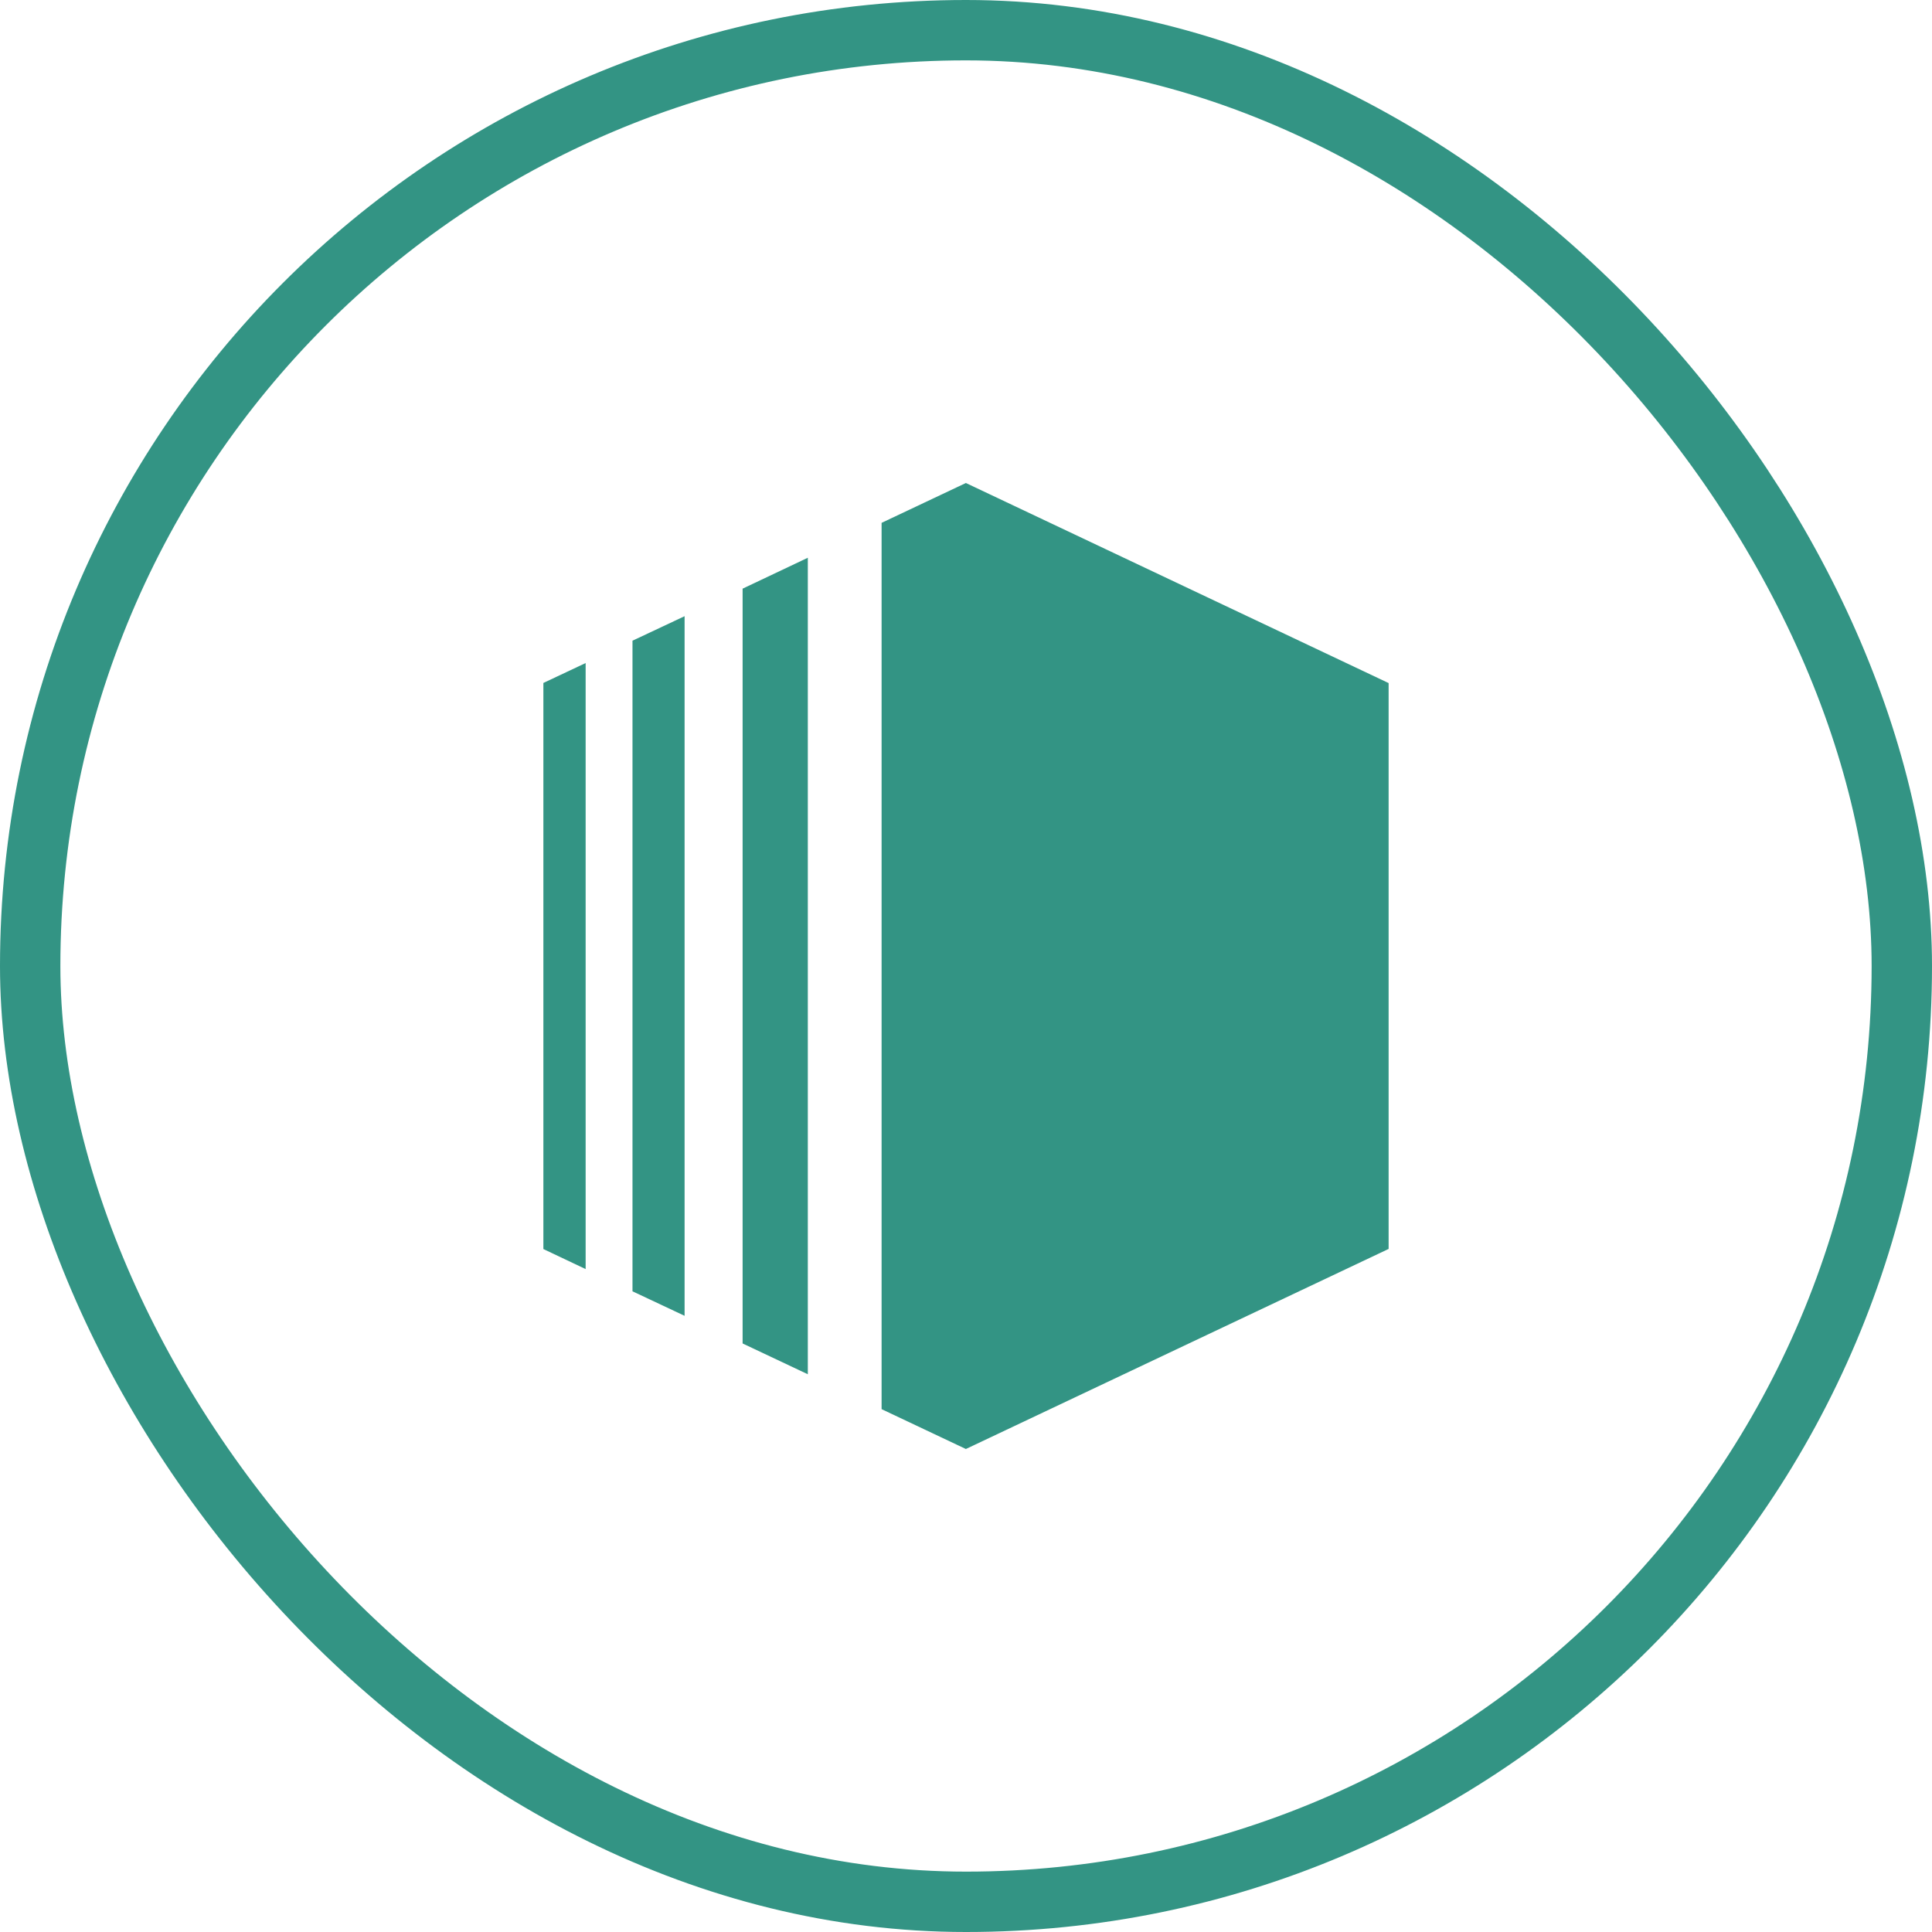
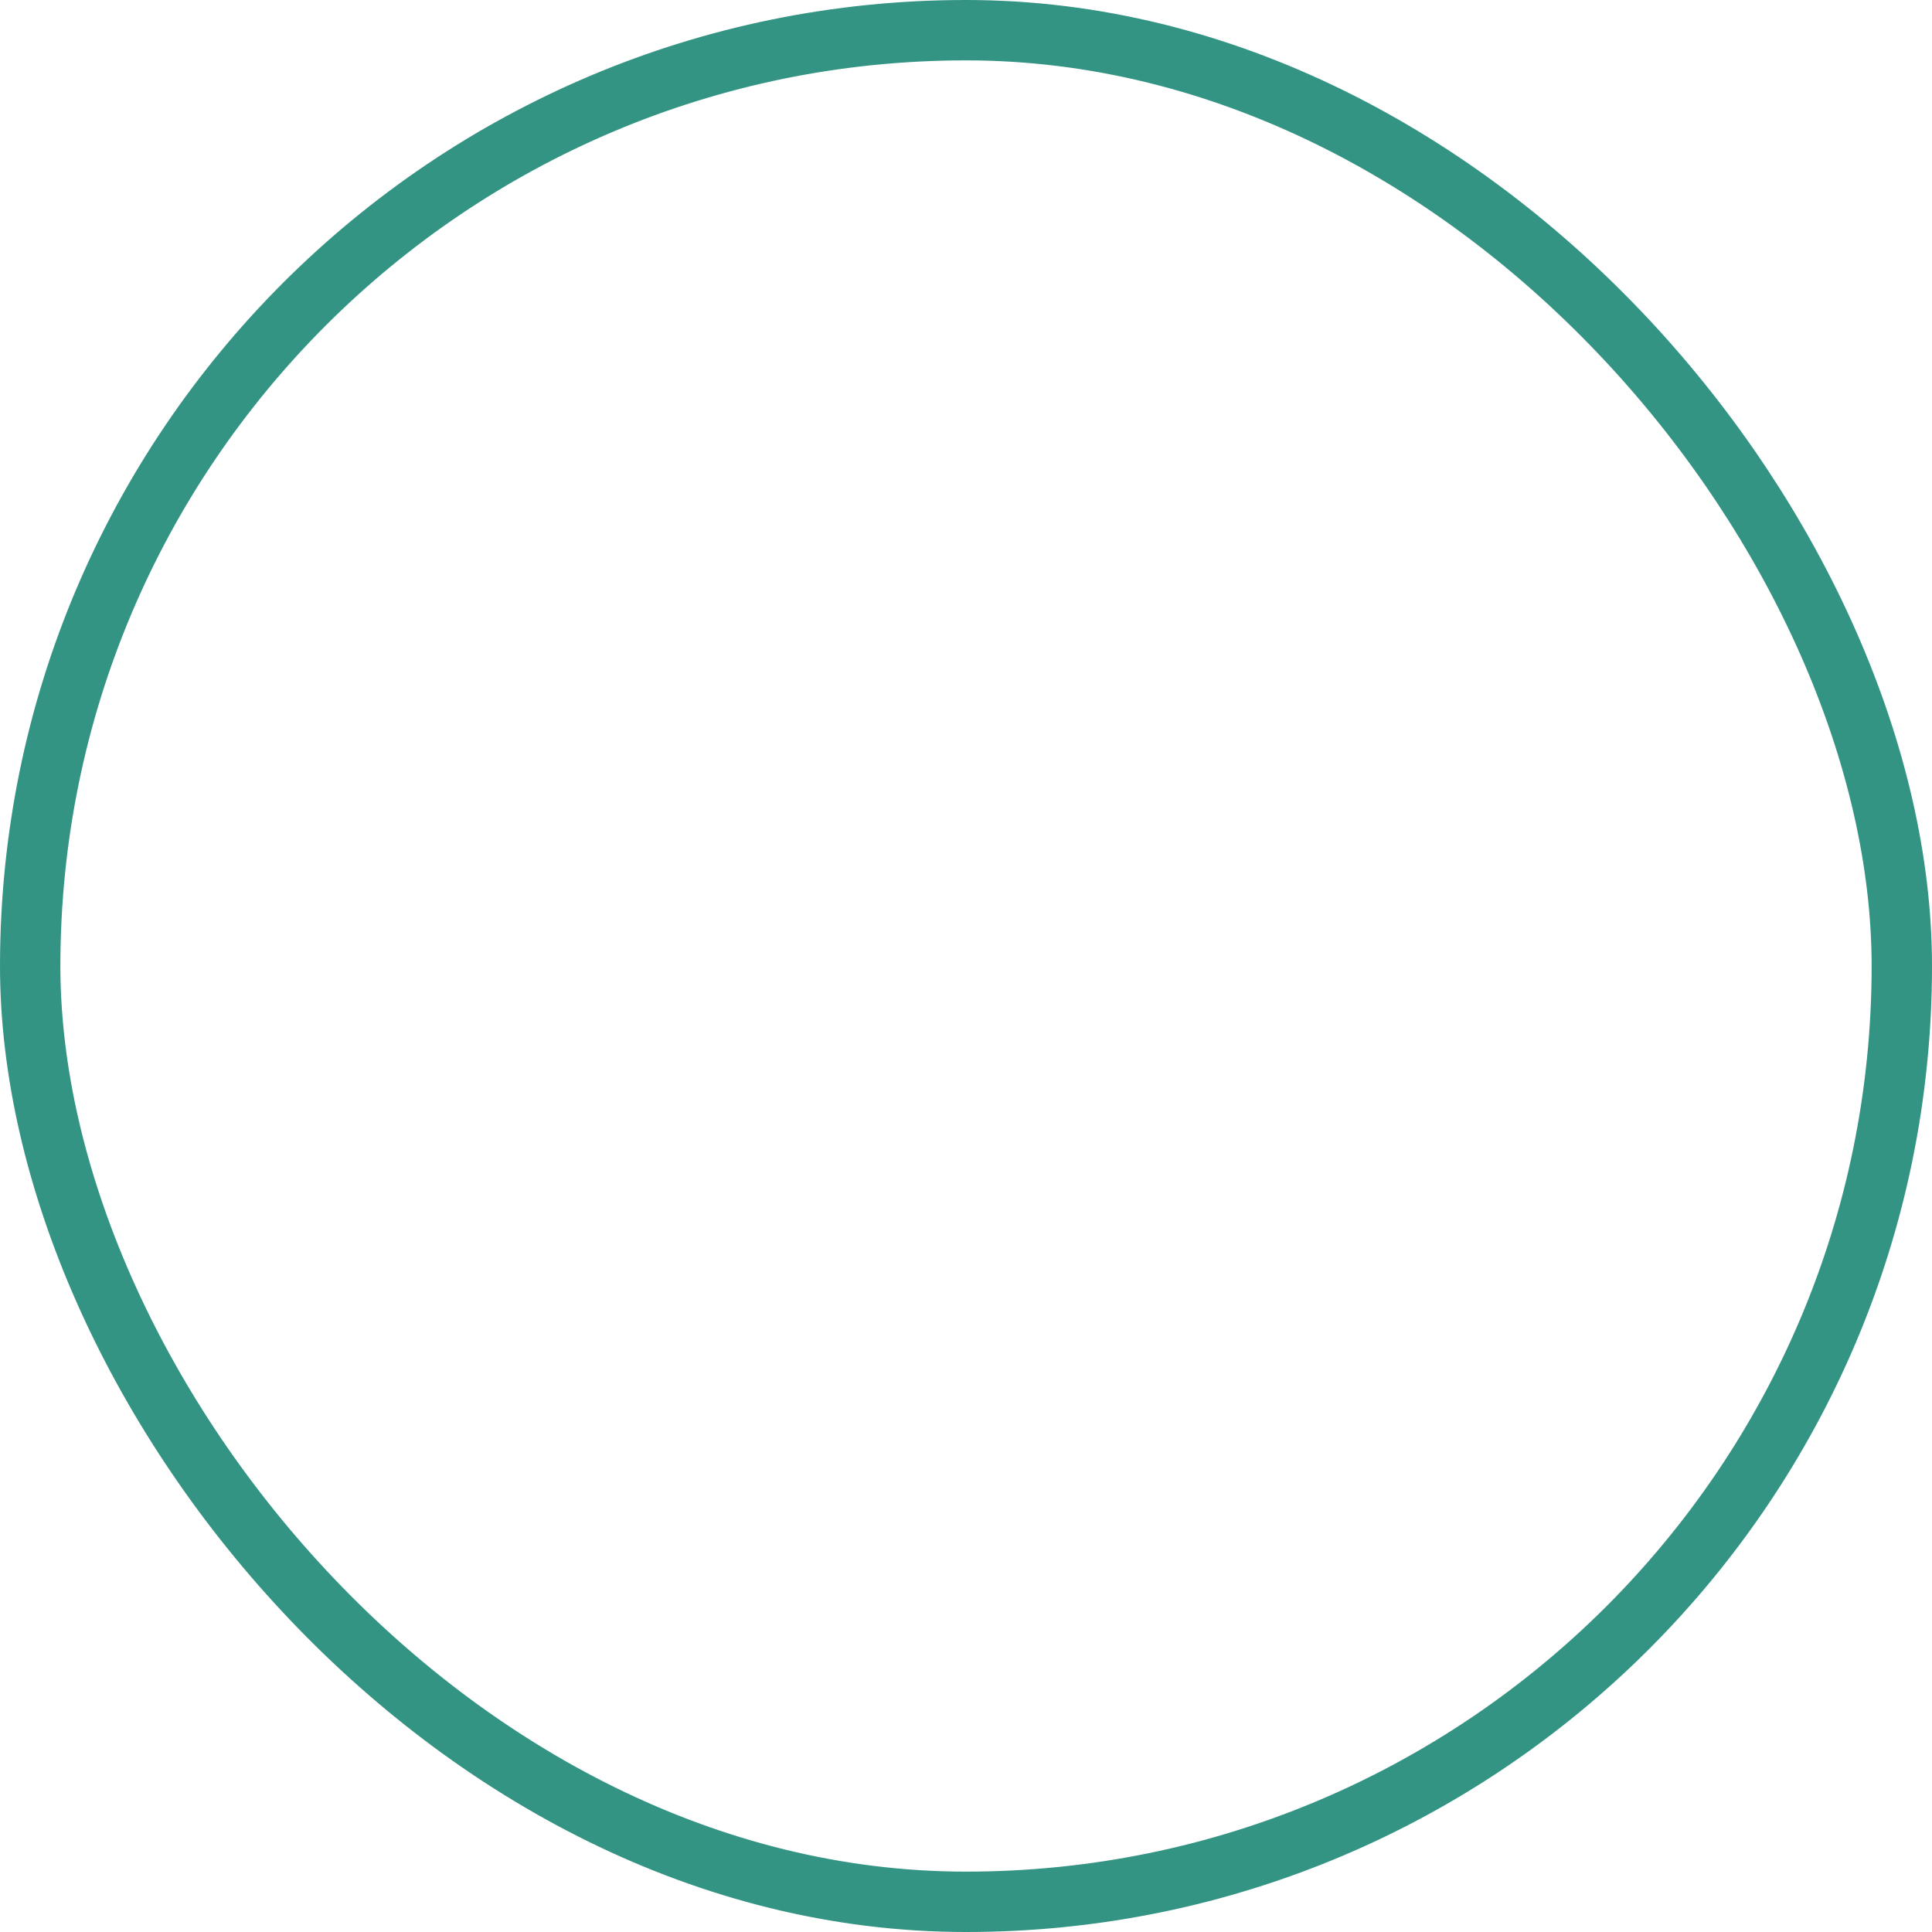
<svg xmlns="http://www.w3.org/2000/svg" width="64" height="64" viewBox="0 0 64 64" fill="none">
  <rect x="1" y="1" width="62" height="62" rx="31" stroke="#007A66" stroke-opacity="0.8" stroke-width="2" />
-   <path d="M29.204 17.32L31.996 16L46 22.628V41.372L31.996 48L29.204 46.68V17.32ZM26.76 18.476L24.6 19.5V44.504L26.76 45.524V18.476ZM20.952 21.224L22.678 20.412V43.588L20.952 42.776V21.224ZM19.4 21.96V42.04L18 41.376V22.624L19.4 21.964V21.96Z" fill="#007A66" fill-opacity="0.8" />
</svg>